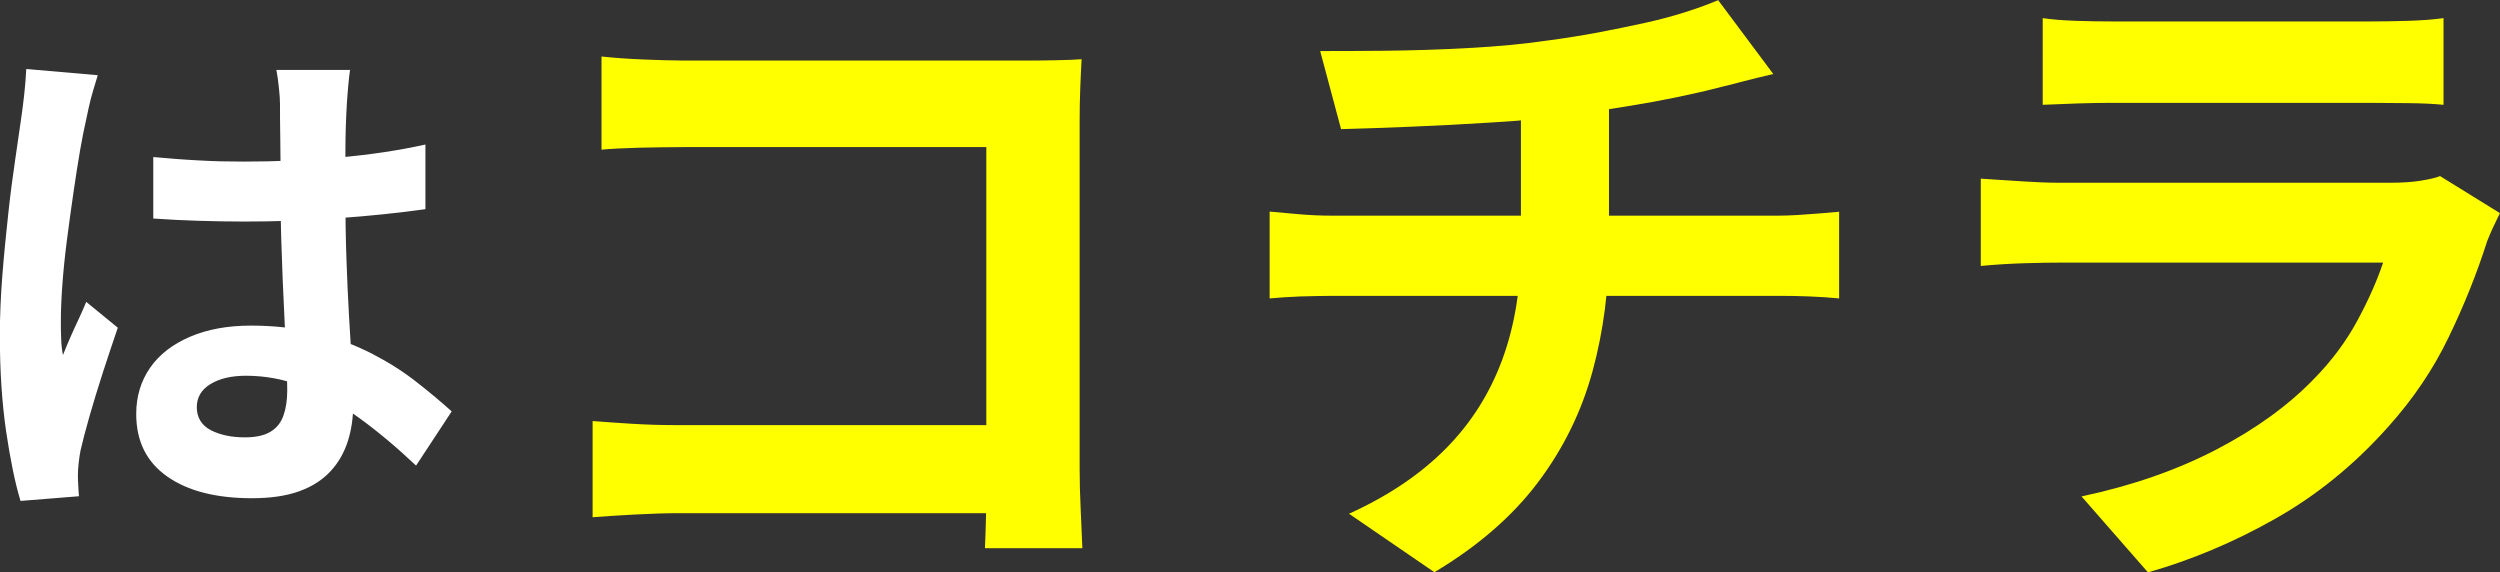
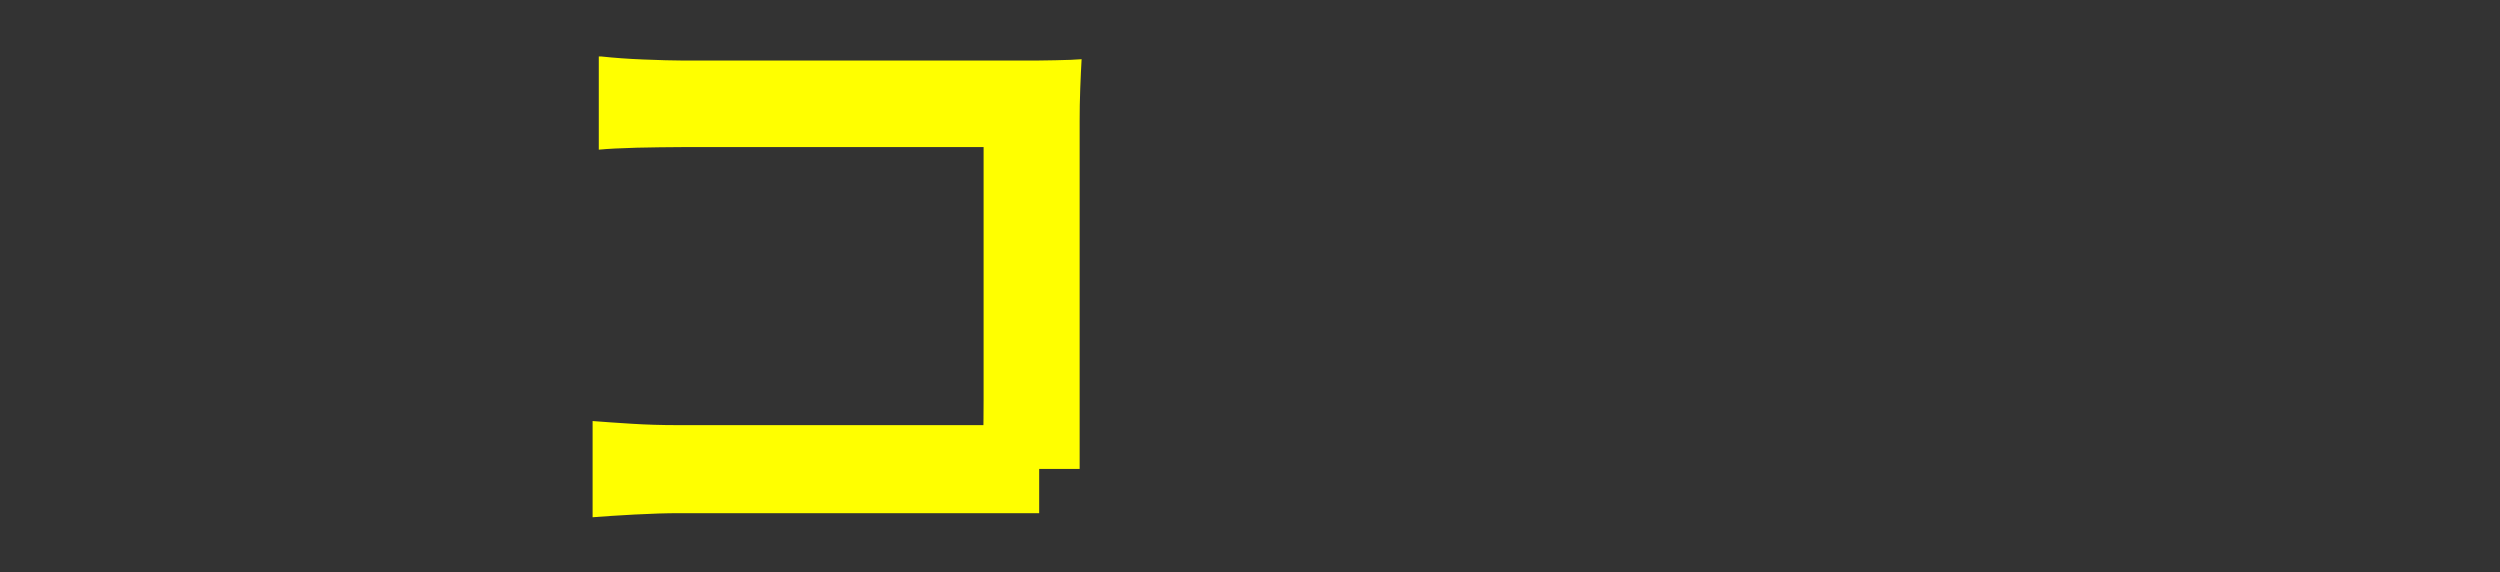
<svg xmlns="http://www.w3.org/2000/svg" id="_レイヤー_2" data-name="レイヤー 2" viewBox="0 0 165.54 37.89">
  <rect x="0" y="0" width="165.54" height="37.89" fill="#333333" stroke="none" />
  <defs>
    <style>
      .cls-1 {
        fill: #fff;
      }

      .cls-2 {
        fill: #ff0;
      }
    </style>
  </defs>
  <g id="_デザイン" data-name="デザイン">
    <g>
-       <path class="cls-1" d="M6.47,4.99c-.07.23-.17.55-.29.96s-.23.81-.31,1.2c-.08.39-.14.68-.19.89-.11.48-.24,1.12-.38,1.93-.14.81-.28,1.72-.43,2.74s-.29,2.05-.43,3.12-.24,2.07-.31,3.01c-.07.95-.1,1.76-.1,2.45,0,.34,0,.71.02,1.11.01.4.05.77.12,1.11.16-.41.33-.81.5-1.2.17-.39.35-.78.53-1.16s.35-.78.51-1.16l2.09,1.71c-.32.94-.65,1.92-.98,2.94-.33,1.03-.63,2-.89,2.91-.26.91-.46,1.68-.6,2.29-.05.23-.08.5-.12.82s-.05.58-.05.79c0,.18,0,.41.02.67.01.26.03.51.05.74l-3.87.31c-.37-1.21-.68-2.76-.96-4.64-.27-1.88-.41-3.99-.41-6.32,0-1.28.06-2.62.17-4.02.11-1.4.25-2.76.39-4.06s.3-2.49.46-3.58c.16-1.08.29-1.96.38-2.62.07-.48.14-1.02.21-1.63.07-.6.11-1.18.14-1.73l4.72.41ZM23.18,4.61c-.05.32-.08.67-.12,1.06s-.06.78-.09,1.16c-.02.37-.05.86-.07,1.47-.02.62-.03,1.31-.03,2.07v2.41c0,1.55.02,3.01.07,4.37.05,1.36.1,2.61.17,3.77s.13,2.21.19,3.17c.06.96.09,1.85.09,2.67,0,.89-.12,1.71-.36,2.46-.24.75-.62,1.42-1.15,1.99s-1.21,1.01-2.07,1.32c-.86.31-1.9.46-3.13.46-2.37,0-4.25-.48-5.61-1.44-1.37-.96-2.05-2.34-2.05-4.14,0-1.16.31-2.18.92-3.06s1.5-1.56,2.64-2.05c1.14-.49,2.49-.74,4.04-.74s3.09.17,4.42.51c1.32.34,2.53.8,3.63,1.37s2.07,1.19,2.93,1.87c.86.67,1.63,1.32,2.31,1.93l-2.36,3.59c-1.3-1.23-2.57-2.29-3.8-3.18-1.23-.89-2.46-1.58-3.68-2.05-1.22-.48-2.48-.72-3.78-.72-.96,0-1.74.18-2.35.55s-.91.88-.91,1.54.31,1.19.92,1.51c.62.32,1.37.48,2.26.48.71,0,1.27-.12,1.68-.36.41-.24.7-.59.87-1.06.17-.47.26-1.03.26-1.69,0-.59-.02-1.37-.07-2.33-.05-.96-.1-2.03-.15-3.22-.06-1.19-.11-2.42-.15-3.71-.05-1.29-.07-2.55-.07-3.78,0-1.3,0-2.48-.02-3.54s-.02-1.85-.02-2.38c0-.25-.02-.6-.07-1.06-.05-.46-.1-.86-.17-1.2h4.9ZM10.17,10.4c.98.09,1.97.17,2.96.22.99.06,2,.08,3.03.08,2.1,0,4.19-.09,6.26-.27s3.99-.47,5.75-.86v4.28c-1.78.25-3.71.45-5.79.6s-4.15.22-6.23.22c-1,0-2-.02-3-.05s-1.99-.08-3-.15v-4.07Z" />
-       <path class="cls-2" d="M39.24,27.88c.77.06,1.64.12,2.6.18.96.06,1.95.09,2.96.09h24.01v5.83h-23.83c-.86,0-1.85.03-2.96.09-1.11.06-2.04.12-2.78.18v-6.36ZM39.82,3.74c.83.09,1.76.16,2.8.2,1.04.04,1.93.07,2.67.07h22.41c.65,0,1.37,0,2.16-.02.79-.01,1.37-.04,1.76-.07-.03.5-.06,1.15-.09,1.93s-.04,1.5-.04,2.16v23.04c0,.77.02,1.68.07,2.71.04,1.04.08,1.88.11,2.54h-6.45c.03-.65.05-1.37.07-2.16.01-.79.02-1.58.02-2.38V9.74h-19.97c-.95,0-1.95.02-3,.04-1.05.03-1.89.07-2.51.13V3.74Z" />
-       <path class="cls-2" d="M84.07,14.01c.62.06,1.29.12,2,.18s1.41.09,2.09.09h29.57c.33,0,.74-.01,1.25-.04.5-.03,1.02-.07,1.53-.11.52-.04.94-.08,1.27-.11v5.74c-.59-.06-1.24-.1-1.93-.13-.7-.03-1.36-.04-1.98-.04h-29.62c-.68,0-1.41.02-2.18.04-.77.03-1.44.08-2,.13v-5.74ZM87.41,3.38c1.13,0,2.56,0,4.31-.02s3.59-.07,5.51-.18c1.93-.1,3.71-.27,5.34-.51,1.13-.15,2.23-.33,3.31-.53,1.08-.21,2.12-.42,3.11-.64s1.9-.47,2.71-.73,1.5-.52,2.07-.76l3.65,4.89c-.77.18-1.44.34-2,.49s-1.04.27-1.42.36c-.92.24-1.91.47-2.98.69-1.07.22-2.16.42-3.29.6-1.13.18-2.27.36-3.42.53-1.69.24-3.48.42-5.38.53-1.9.12-3.74.22-5.51.29-1.78.07-3.32.13-4.62.16l-1.38-5.16ZM89.32,34.02c2.61-1.18,4.75-2.63,6.43-4.33s2.92-3.68,3.74-5.92c.82-2.24,1.22-4.75,1.22-7.54V7.07l5.83-.67v9.74c0,2.96-.36,5.78-1.09,8.45-.73,2.67-1.93,5.12-3.62,7.36-1.69,2.24-3.97,4.22-6.85,5.94l-5.65-3.87Z" />
-       <path class="cls-2" d="M165.54,14.1c-.15.3-.3.62-.47.98-.16.36-.29.65-.38.89-.68,2.13-1.53,4.26-2.56,6.38-1.02,2.12-2.36,4.1-4.02,5.94-2.22,2.49-4.71,4.51-7.47,6.07-2.76,1.56-5.56,2.73-8.41,3.54l-4.4-5.03c3.35-.71,6.33-1.75,8.94-3.11,2.61-1.36,4.76-2.92,6.45-4.67,1.19-1.21,2.14-2.5,2.87-3.85.73-1.35,1.3-2.63,1.71-3.85h-21.48c-.53,0-1.29.01-2.27.04-.98.03-1.94.09-2.89.18v-5.78c.95.06,1.88.12,2.78.18s1.7.09,2.38.09h22.01c.71,0,1.36-.04,1.93-.13s1.02-.19,1.31-.31l3.96,2.45ZM135.25,1.2c.62.09,1.36.15,2.22.18.86.03,1.66.04,2.4.04h17.12c.68,0,1.5-.01,2.45-.04.95-.03,1.73-.09,2.36-.18v5.74c-.59-.06-1.36-.1-2.29-.11s-1.8-.02-2.6-.02h-17.03c-.71,0-1.49.01-2.33.04-.84.03-1.61.06-2.29.09V1.2Z" />
+       <path class="cls-2" d="M39.24,27.88c.77.06,1.64.12,2.6.18.96.06,1.95.09,2.96.09h24.01v5.83h-23.83c-.86,0-1.85.03-2.96.09-1.11.06-2.04.12-2.78.18v-6.36ZM39.82,3.74c.83.09,1.76.16,2.8.2,1.04.04,1.93.07,2.67.07h22.41c.65,0,1.37,0,2.16-.02.79-.01,1.37-.04,1.76-.07-.03.5-.06,1.15-.09,1.93s-.04,1.5-.04,2.16v23.04h-6.45c.03-.65.05-1.37.07-2.16.01-.79.02-1.58.02-2.38V9.74h-19.97c-.95,0-1.95.02-3,.04-1.05.03-1.89.07-2.51.13V3.74Z" />
    </g>
  </g>
</svg>